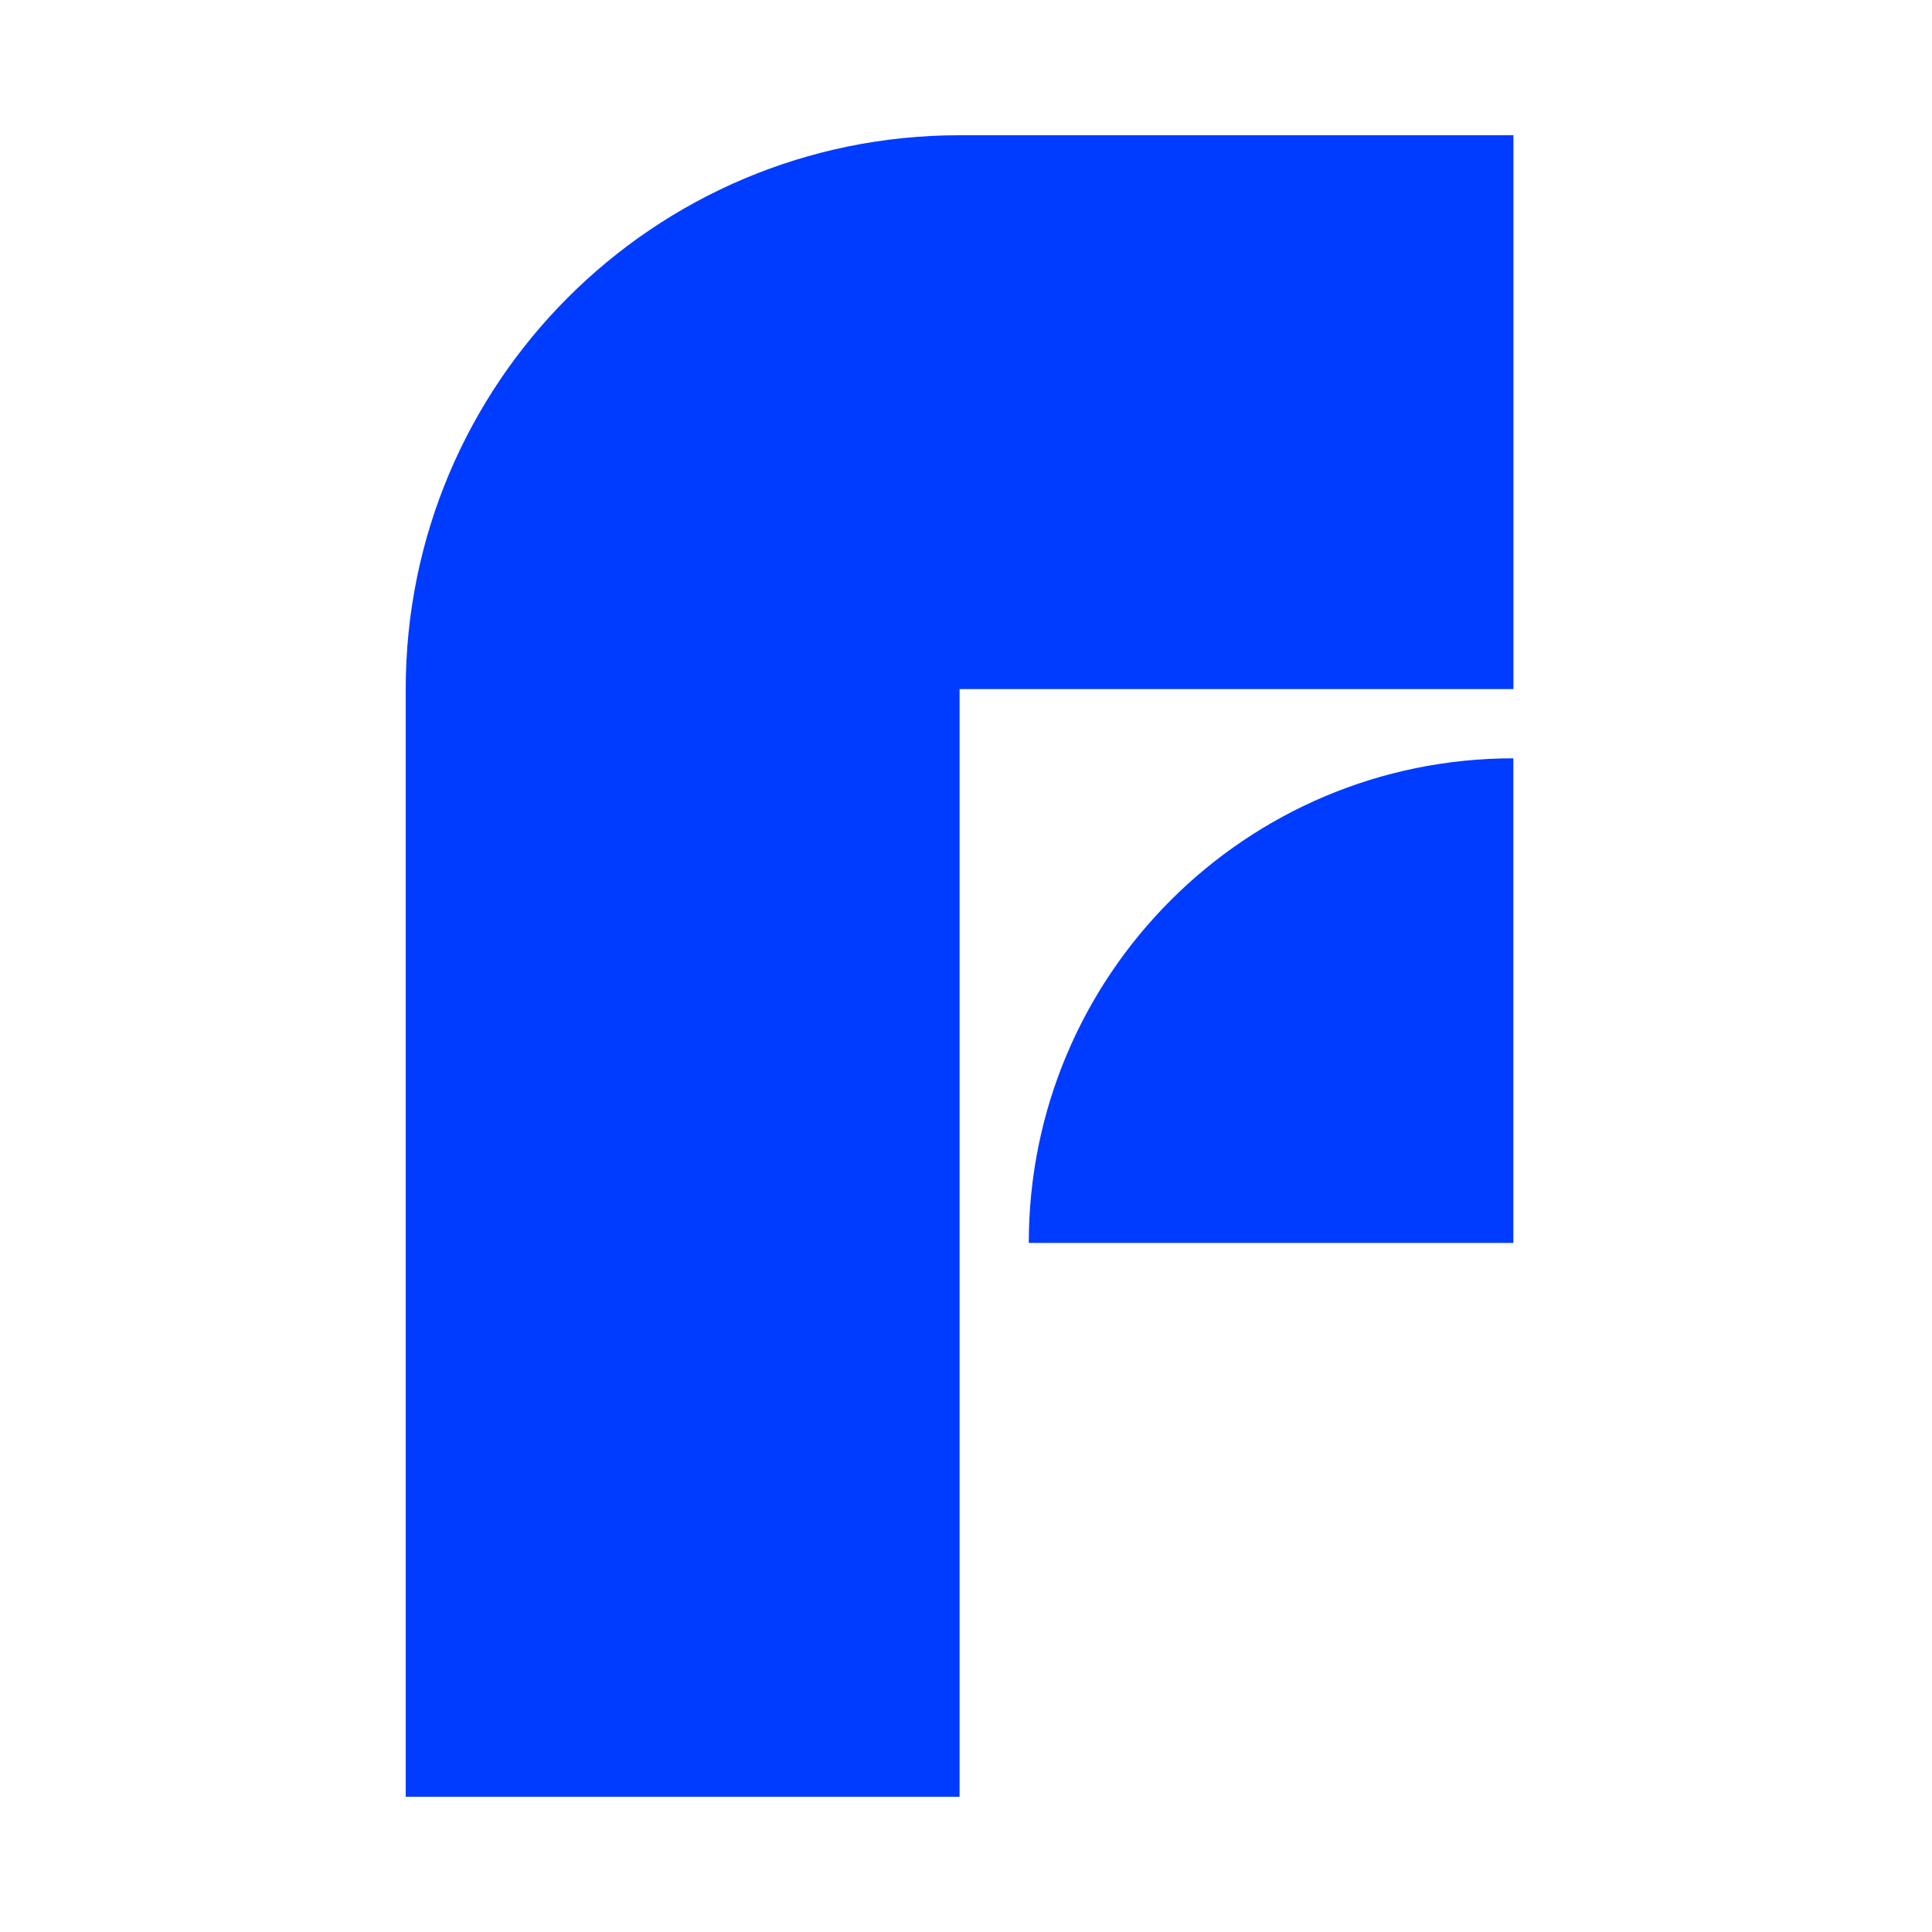
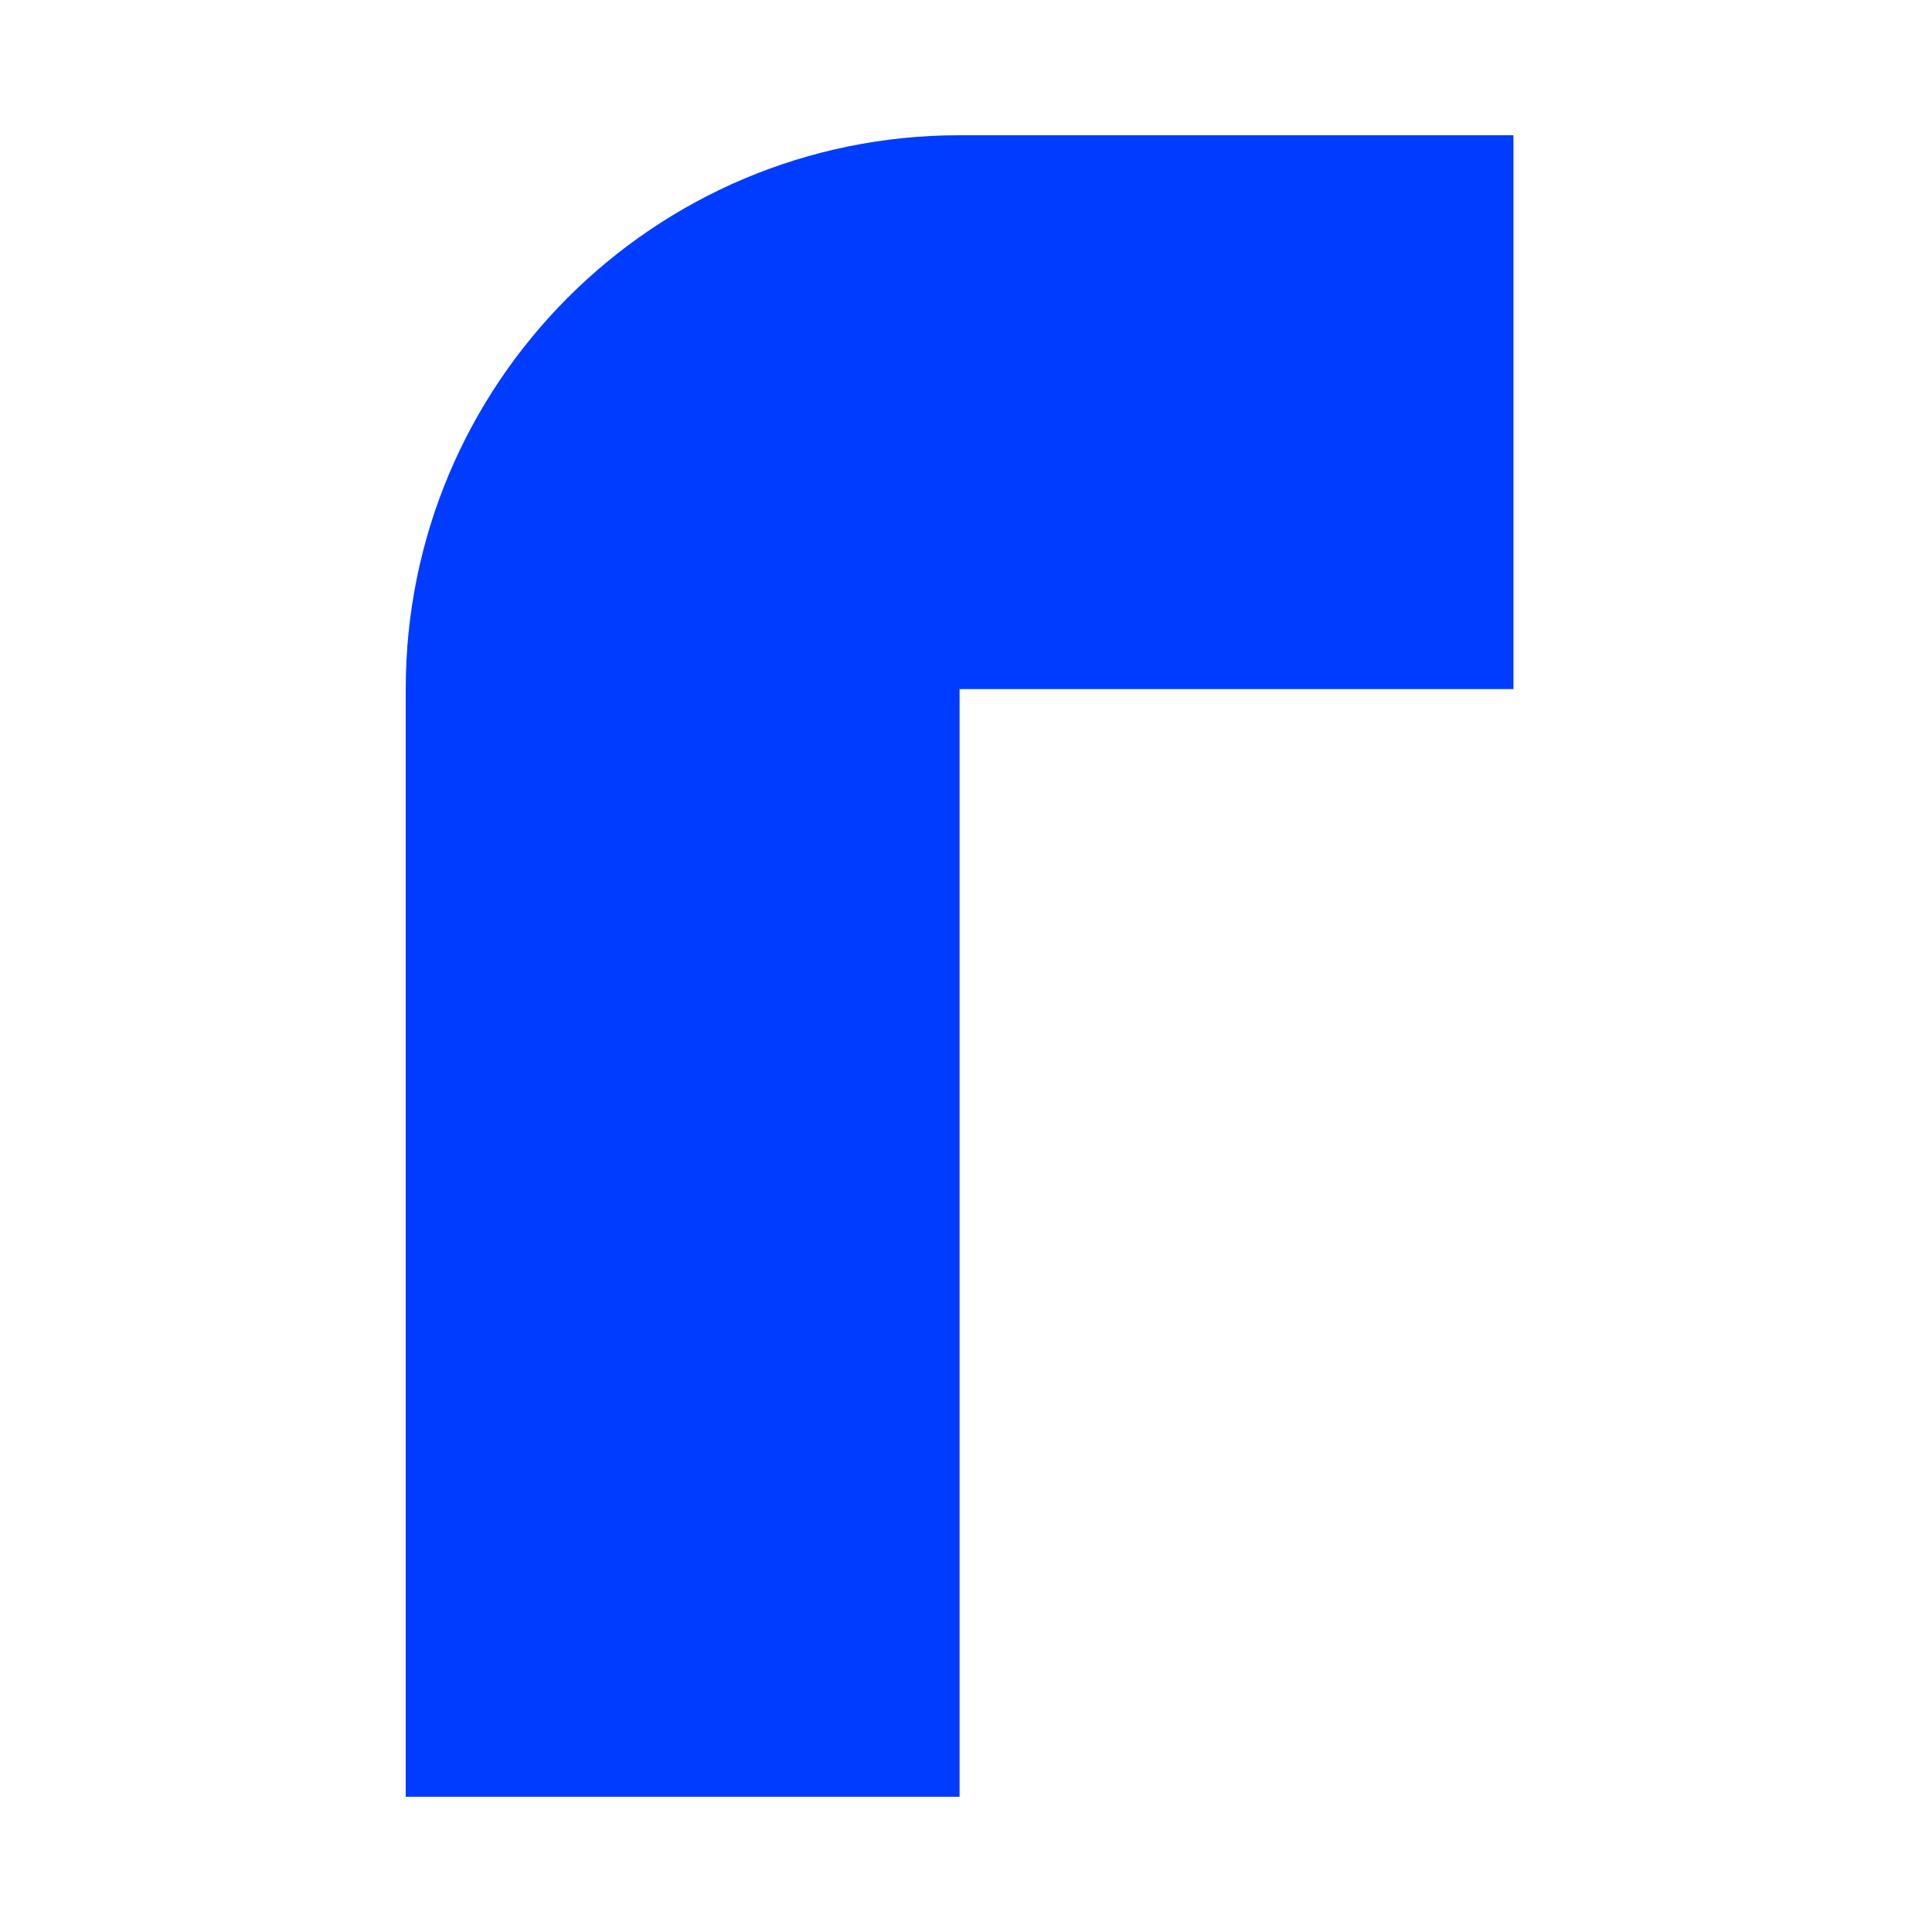
<svg xmlns="http://www.w3.org/2000/svg" width="100" height="100" fill="none">
  <path d="M49.668 35.668h28.668V7H49.668C33.836 7 21 19.835 21 35.668V93h28.668V35.668Z" fill="#003CFF" />
-   <path d="M53.25 64.332h25.082V39.25c-13.855 0-25.082 11.232-25.082 25.082Z" fill="#003CFF" />
</svg>